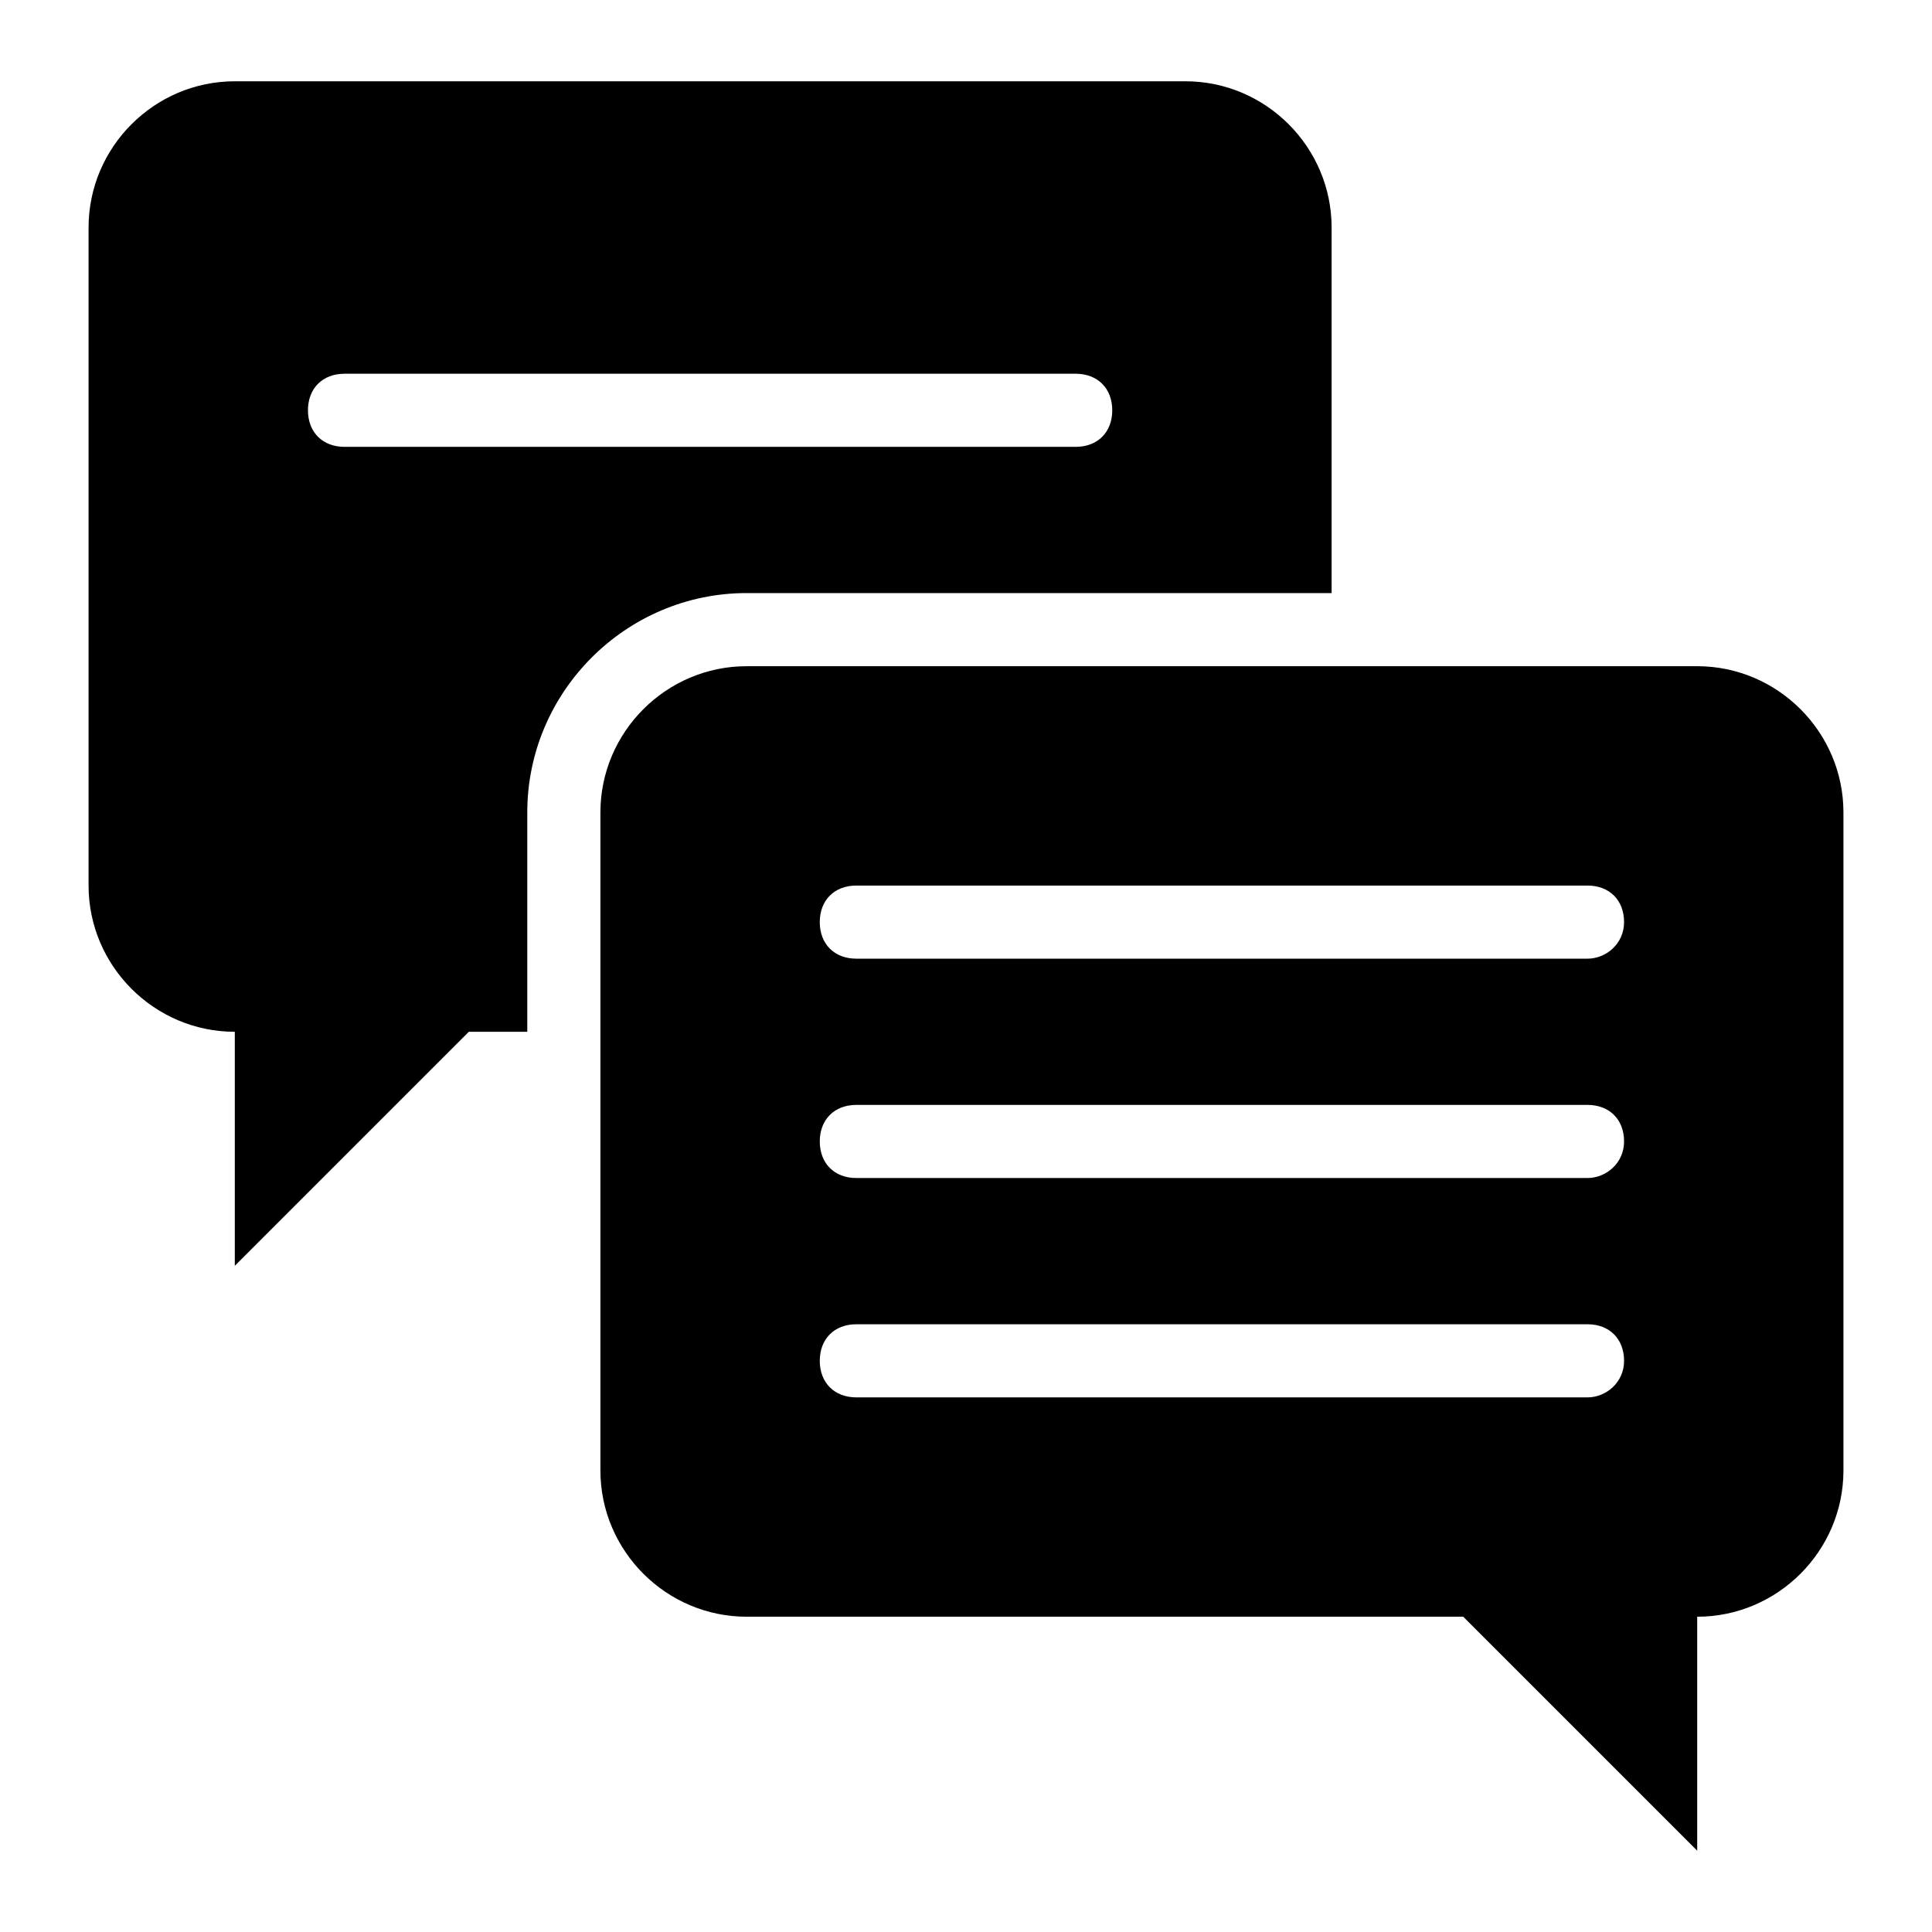
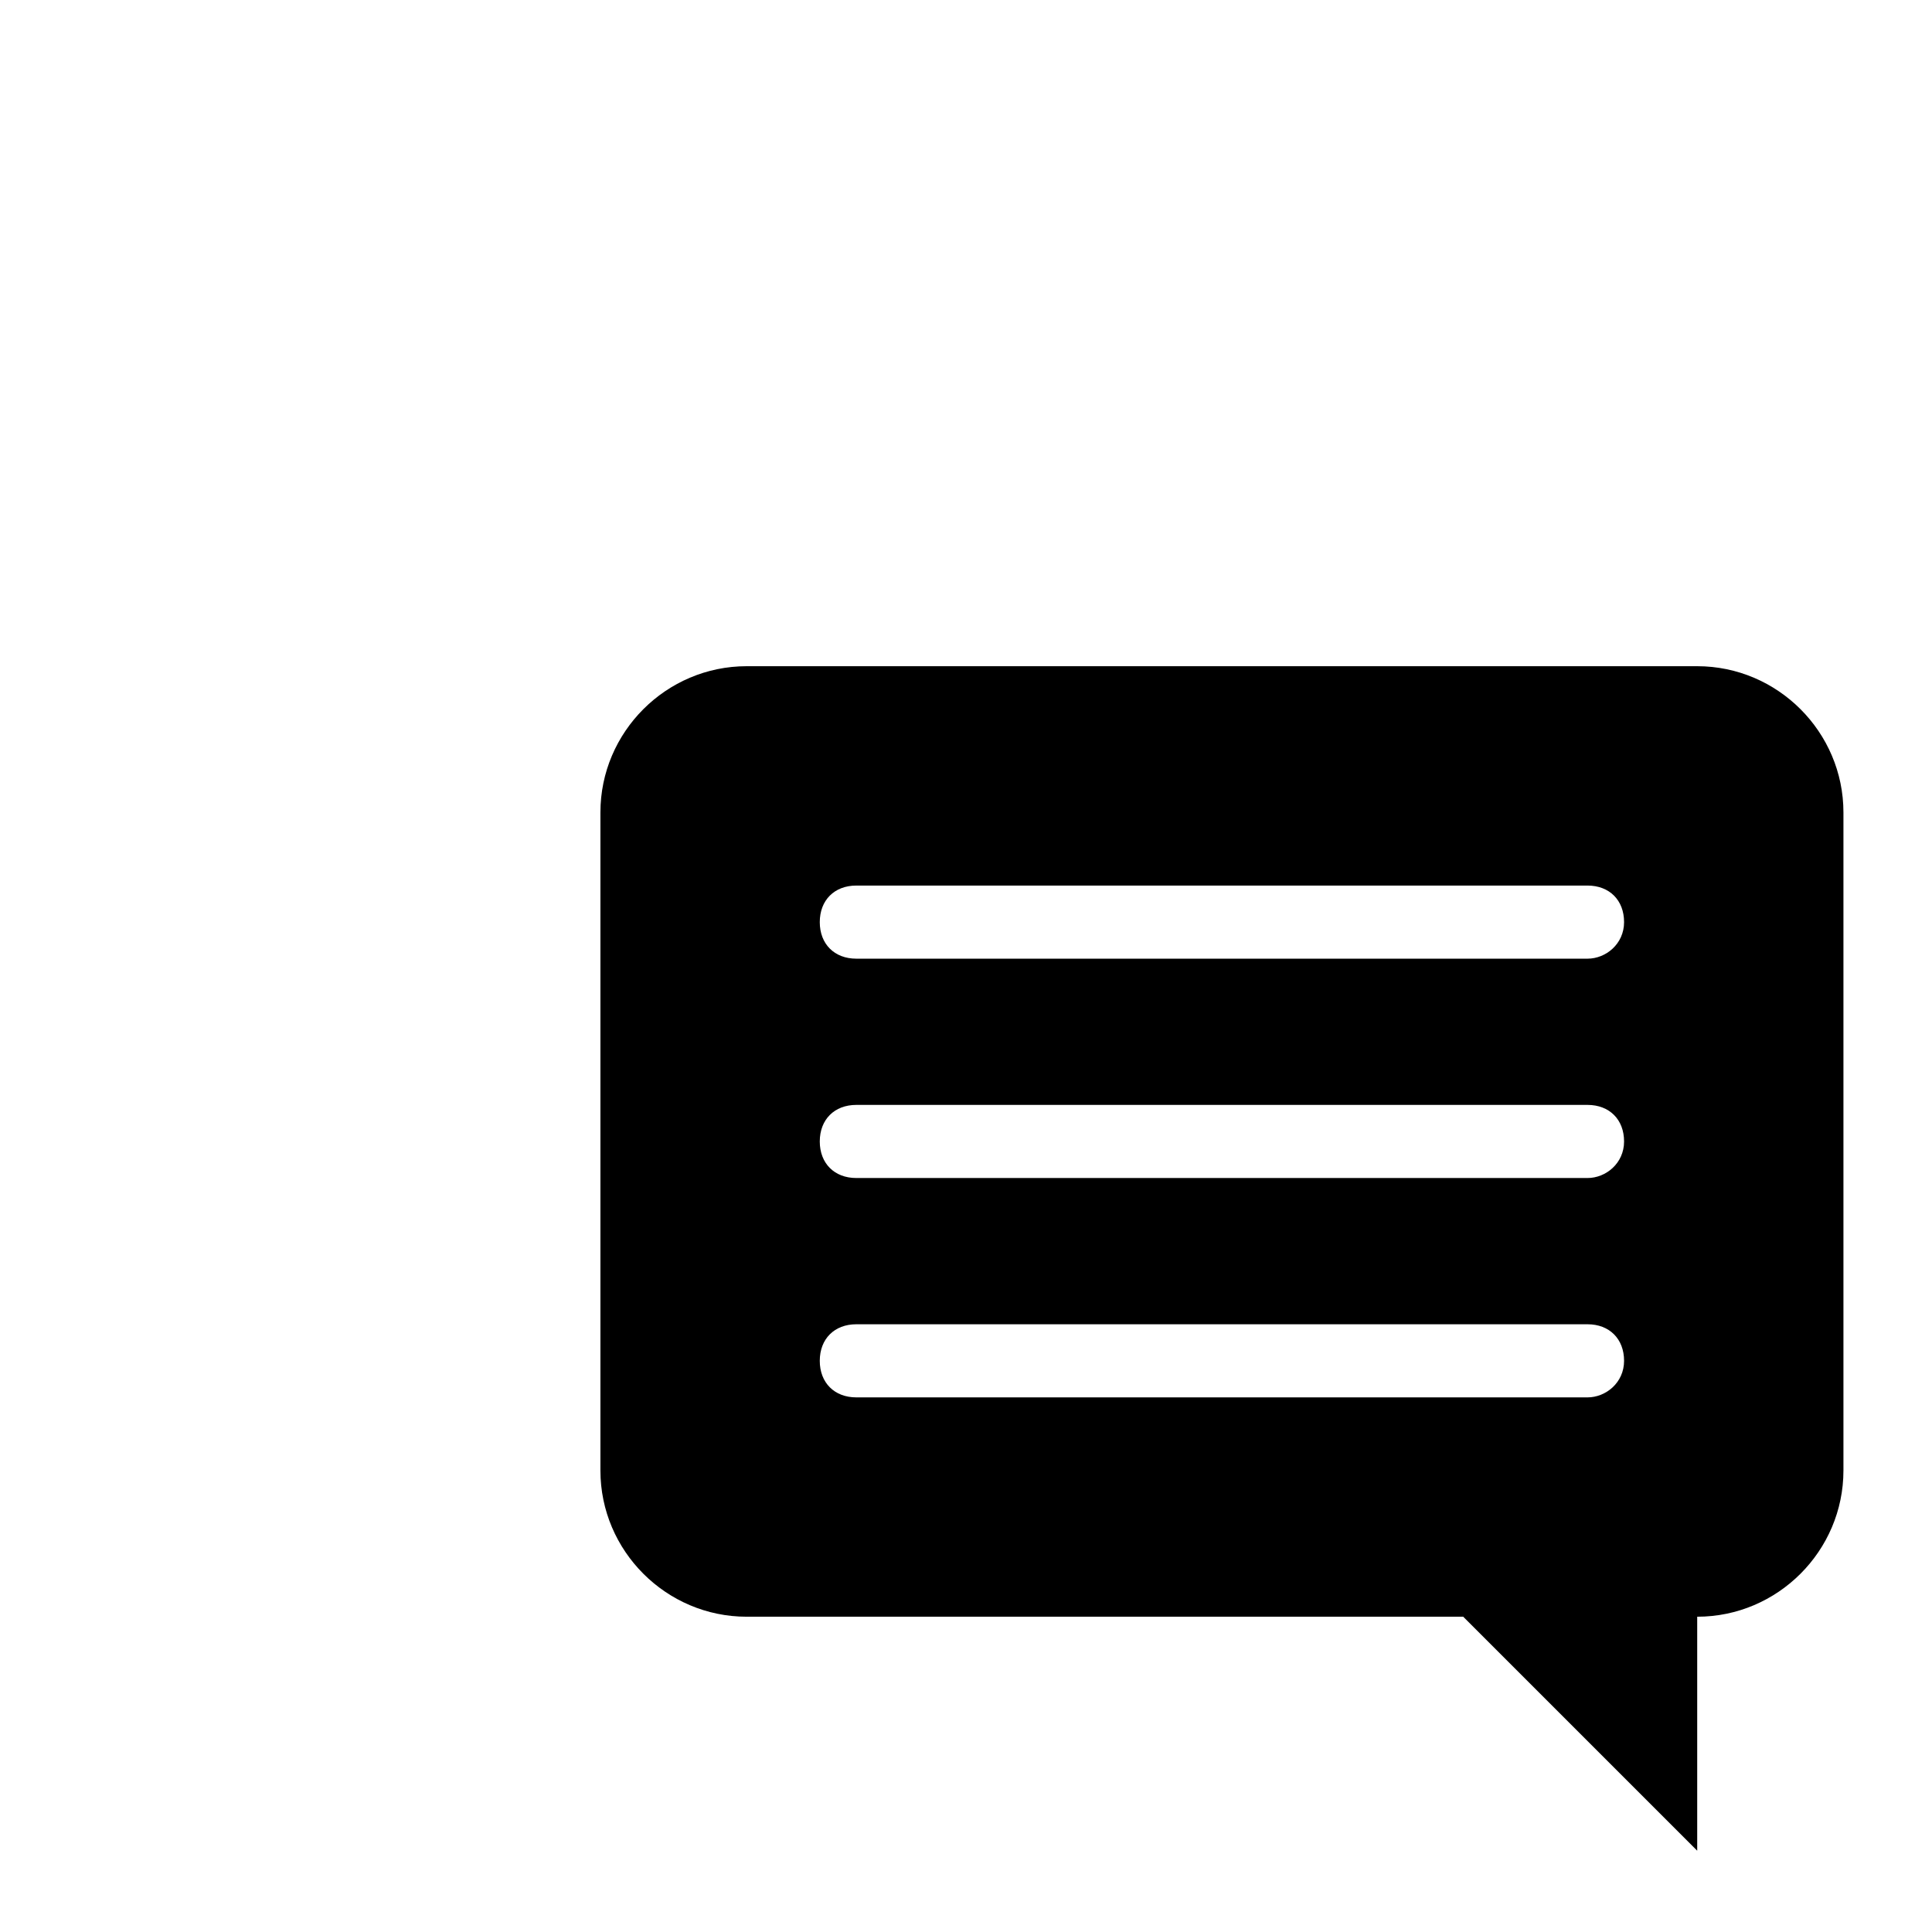
<svg xmlns="http://www.w3.org/2000/svg" fill="#000000" width="800px" height="800px" version="1.1" viewBox="144 144 512 512">
  <g>
-     <path d="m496.89 301.18v-96.887c0-21.316-17.441-38.754-38.754-38.754h-251.91c-21.316 0-38.754 17.441-38.754 38.754v174.39c0 21.316 17.441 38.754 38.754 38.754v62.008l62.008-62.008h15.5v-58.133c0-31.973 26.16-58.133 58.133-58.133zm-261.59-38.758c-5.812 0-9.688-3.875-9.688-9.688s3.875-9.688 9.688-9.688h193.77c5.812 0 9.688 3.875 9.688 9.688s-3.875 9.688-9.688 9.688z" />
    <path d="m593.77 320.55h-251.9c-21.316 0-38.754 17.441-38.754 38.754v174.39c0 21.316 17.441 38.754 38.754 38.754h189.9l62.008 62.008v-62.008c21.316 0 38.754-17.441 38.754-38.754v-174.39c0-21.312-17.441-38.754-38.758-38.754zm-29.062 193.77h-193.77c-5.812 0-9.688-3.875-9.688-9.688s3.875-9.688 9.688-9.688h193.77c5.812 0 9.688 3.875 9.688 9.688s-4.844 9.688-9.688 9.688zm0-58.133h-193.77c-5.812 0-9.688-3.875-9.688-9.688s3.875-9.688 9.688-9.688h193.77c5.812 0 9.688 3.875 9.688 9.688s-4.844 9.688-9.688 9.688zm0-58.129h-193.77c-5.812 0-9.688-3.875-9.688-9.688s3.875-9.688 9.688-9.688h193.77c5.812 0 9.688 3.875 9.688 9.688 0 5.809-4.844 9.688-9.688 9.688z" />
  </g>
</svg>